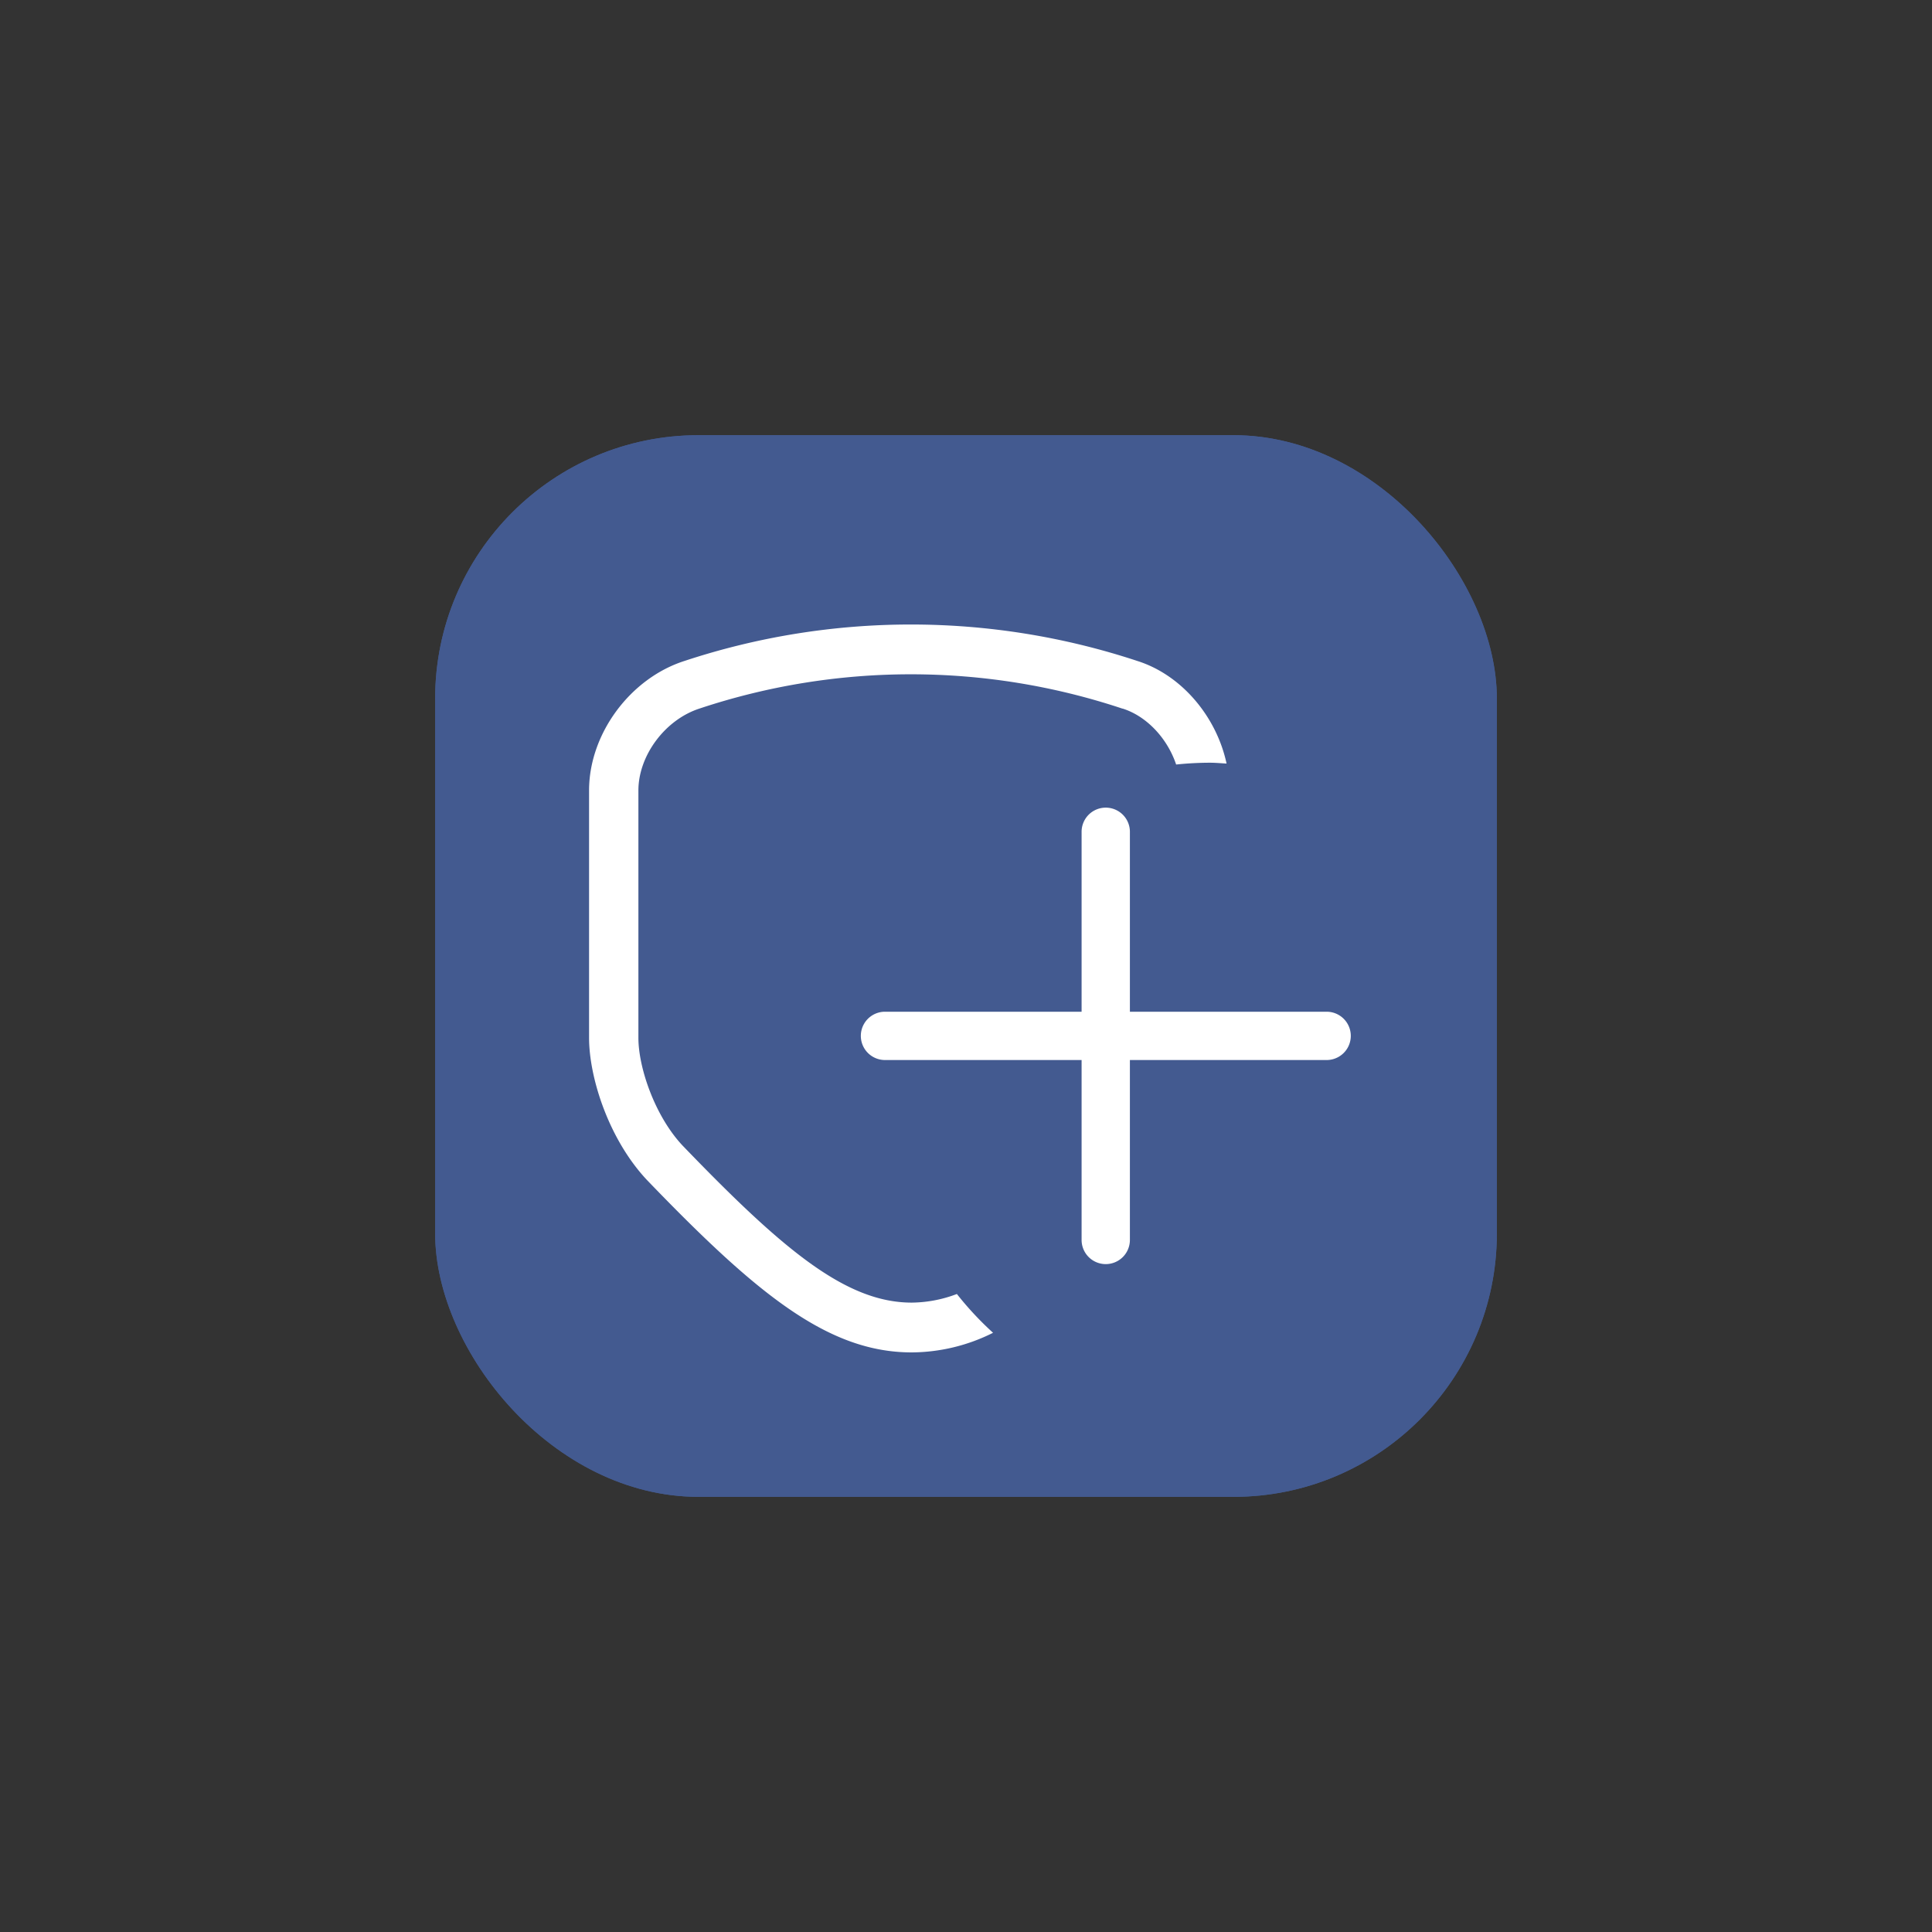
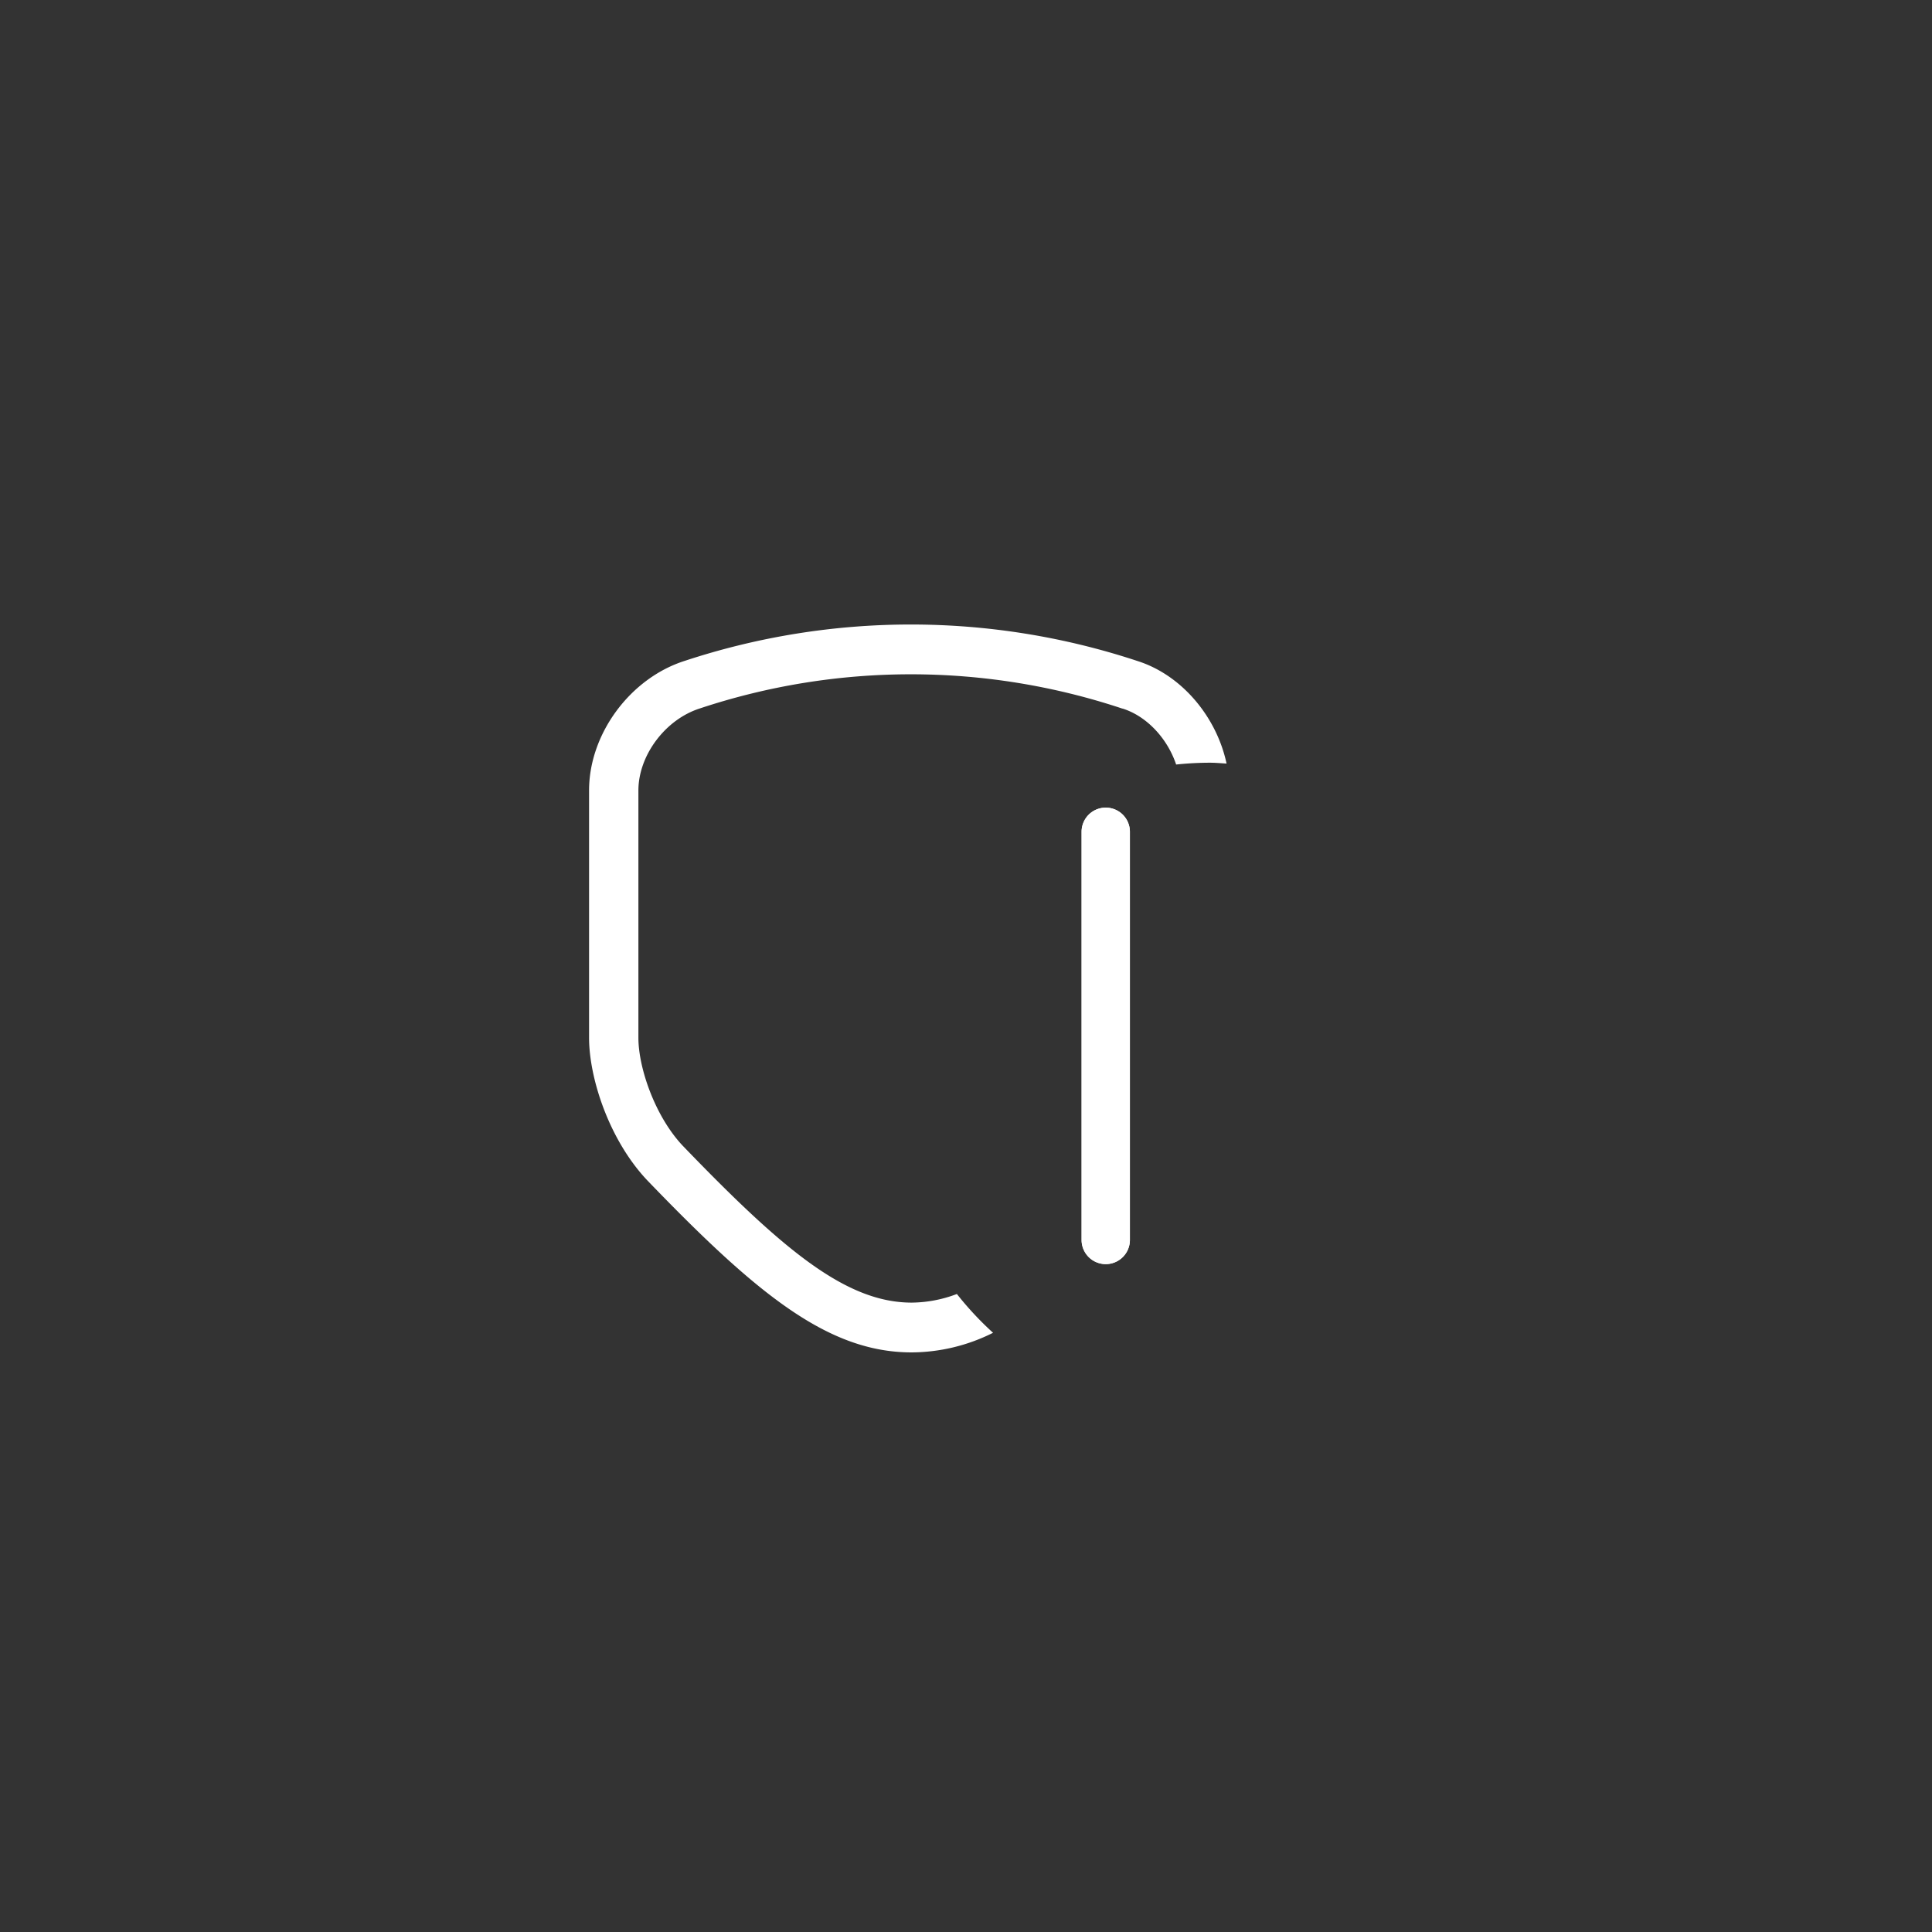
<svg xmlns="http://www.w3.org/2000/svg" id="Capa_1" data-name="Capa 1" viewBox="0 0 600 600">
  <rect x="0" y="0" width="600" height="600" fill="#333333" stroke="none" />
  <defs>
    <style>.cls-1{fill:#435a90;}.cls-2{fill:#fff;}</style>
  </defs>
-   <rect class="cls-1" x="135.14" y="135.15" width="329.72" height="329.71" rx="81.82" />
+   <path class="cls-2" d="M343.4,392.58a7.5,7.5,0,0,1-7.5-7.5V258.32a7.5,7.5,0,0,1,15,0V385.08A7.5,7.5,0,0,1,343.4,392.58Z" />
  <path class="cls-2" d="M297.15,401.87a40.42,40.42,0,0,1-14,2.67c-20.46,0-40-16.42-71.11-48.71-8.63-9.14-13.78-24.22-13.78-33.52V245.5c0-10.89,8.33-22.06,19.09-25.49a207.82,207.82,0,0,1,131.23.06.29.29,0,0,1,.11,0c7.58,2.43,13.89,9.36,16.57,17.36a102,102,0,0,1,10.54-.56c1.73,0,3.41.17,5.12.26-3.1-14.5-13.86-27.42-27.55-31.81a224.11,224.11,0,0,0-140.73-.08c-16.93,5.39-29.7,22.67-29.7,40.23v76.81c0,12.48,6.18,31.69,18.07,44.28C235.14,402,257.21,420,283.14,420a56.89,56.89,0,0,0,25.26-6.09,100.33,100.33,0,0,1-11.25-12.07" />
  <path class="cls-2" d="M343.4,392.58a7.5,7.5,0,0,1-7.5-7.5V258.32a7.5,7.5,0,0,1,15,0V385.08A7.5,7.5,0,0,1,343.4,392.58Z" />
-   <path class="cls-2" d="M412,329.2H274.84a7.5,7.5,0,0,1,0-15H412a7.5,7.5,0,0,1,0,15Z" />
-   <rect class="cls-1" x="135.14" y="135.15" width="329.72" height="329.71" rx="81.82" />
-   <path class="cls-2" d="M297.15,401.87a40.42,40.42,0,0,1-14,2.67c-20.46,0-40-16.42-71.11-48.71-8.63-9.14-13.78-24.22-13.78-33.52V245.5c0-10.89,8.33-22.06,19.09-25.49a207.82,207.82,0,0,1,131.23.06.29.29,0,0,1,.11,0c7.58,2.43,13.89,9.36,16.57,17.36a102,102,0,0,1,10.54-.56c1.73,0,3.41.17,5.12.26-3.1-14.5-13.86-27.42-27.55-31.81a224.11,224.11,0,0,0-140.73-.08c-16.93,5.39-29.7,22.67-29.7,40.23v76.81c0,12.48,6.18,31.69,18.07,44.28C235.14,402,257.21,420,283.14,420a56.89,56.89,0,0,0,25.26-6.09,100.33,100.33,0,0,1-11.25-12.07" />
-   <path class="cls-2" d="M343.4,392.58a7.5,7.5,0,0,1-7.5-7.5V258.32a7.5,7.5,0,0,1,15,0V385.08A7.5,7.5,0,0,1,343.4,392.58Z" />
-   <path class="cls-2" d="M412,329.2H274.84a7.5,7.5,0,0,1,0-15H412a7.5,7.5,0,0,1,0,15Z" />
</svg>